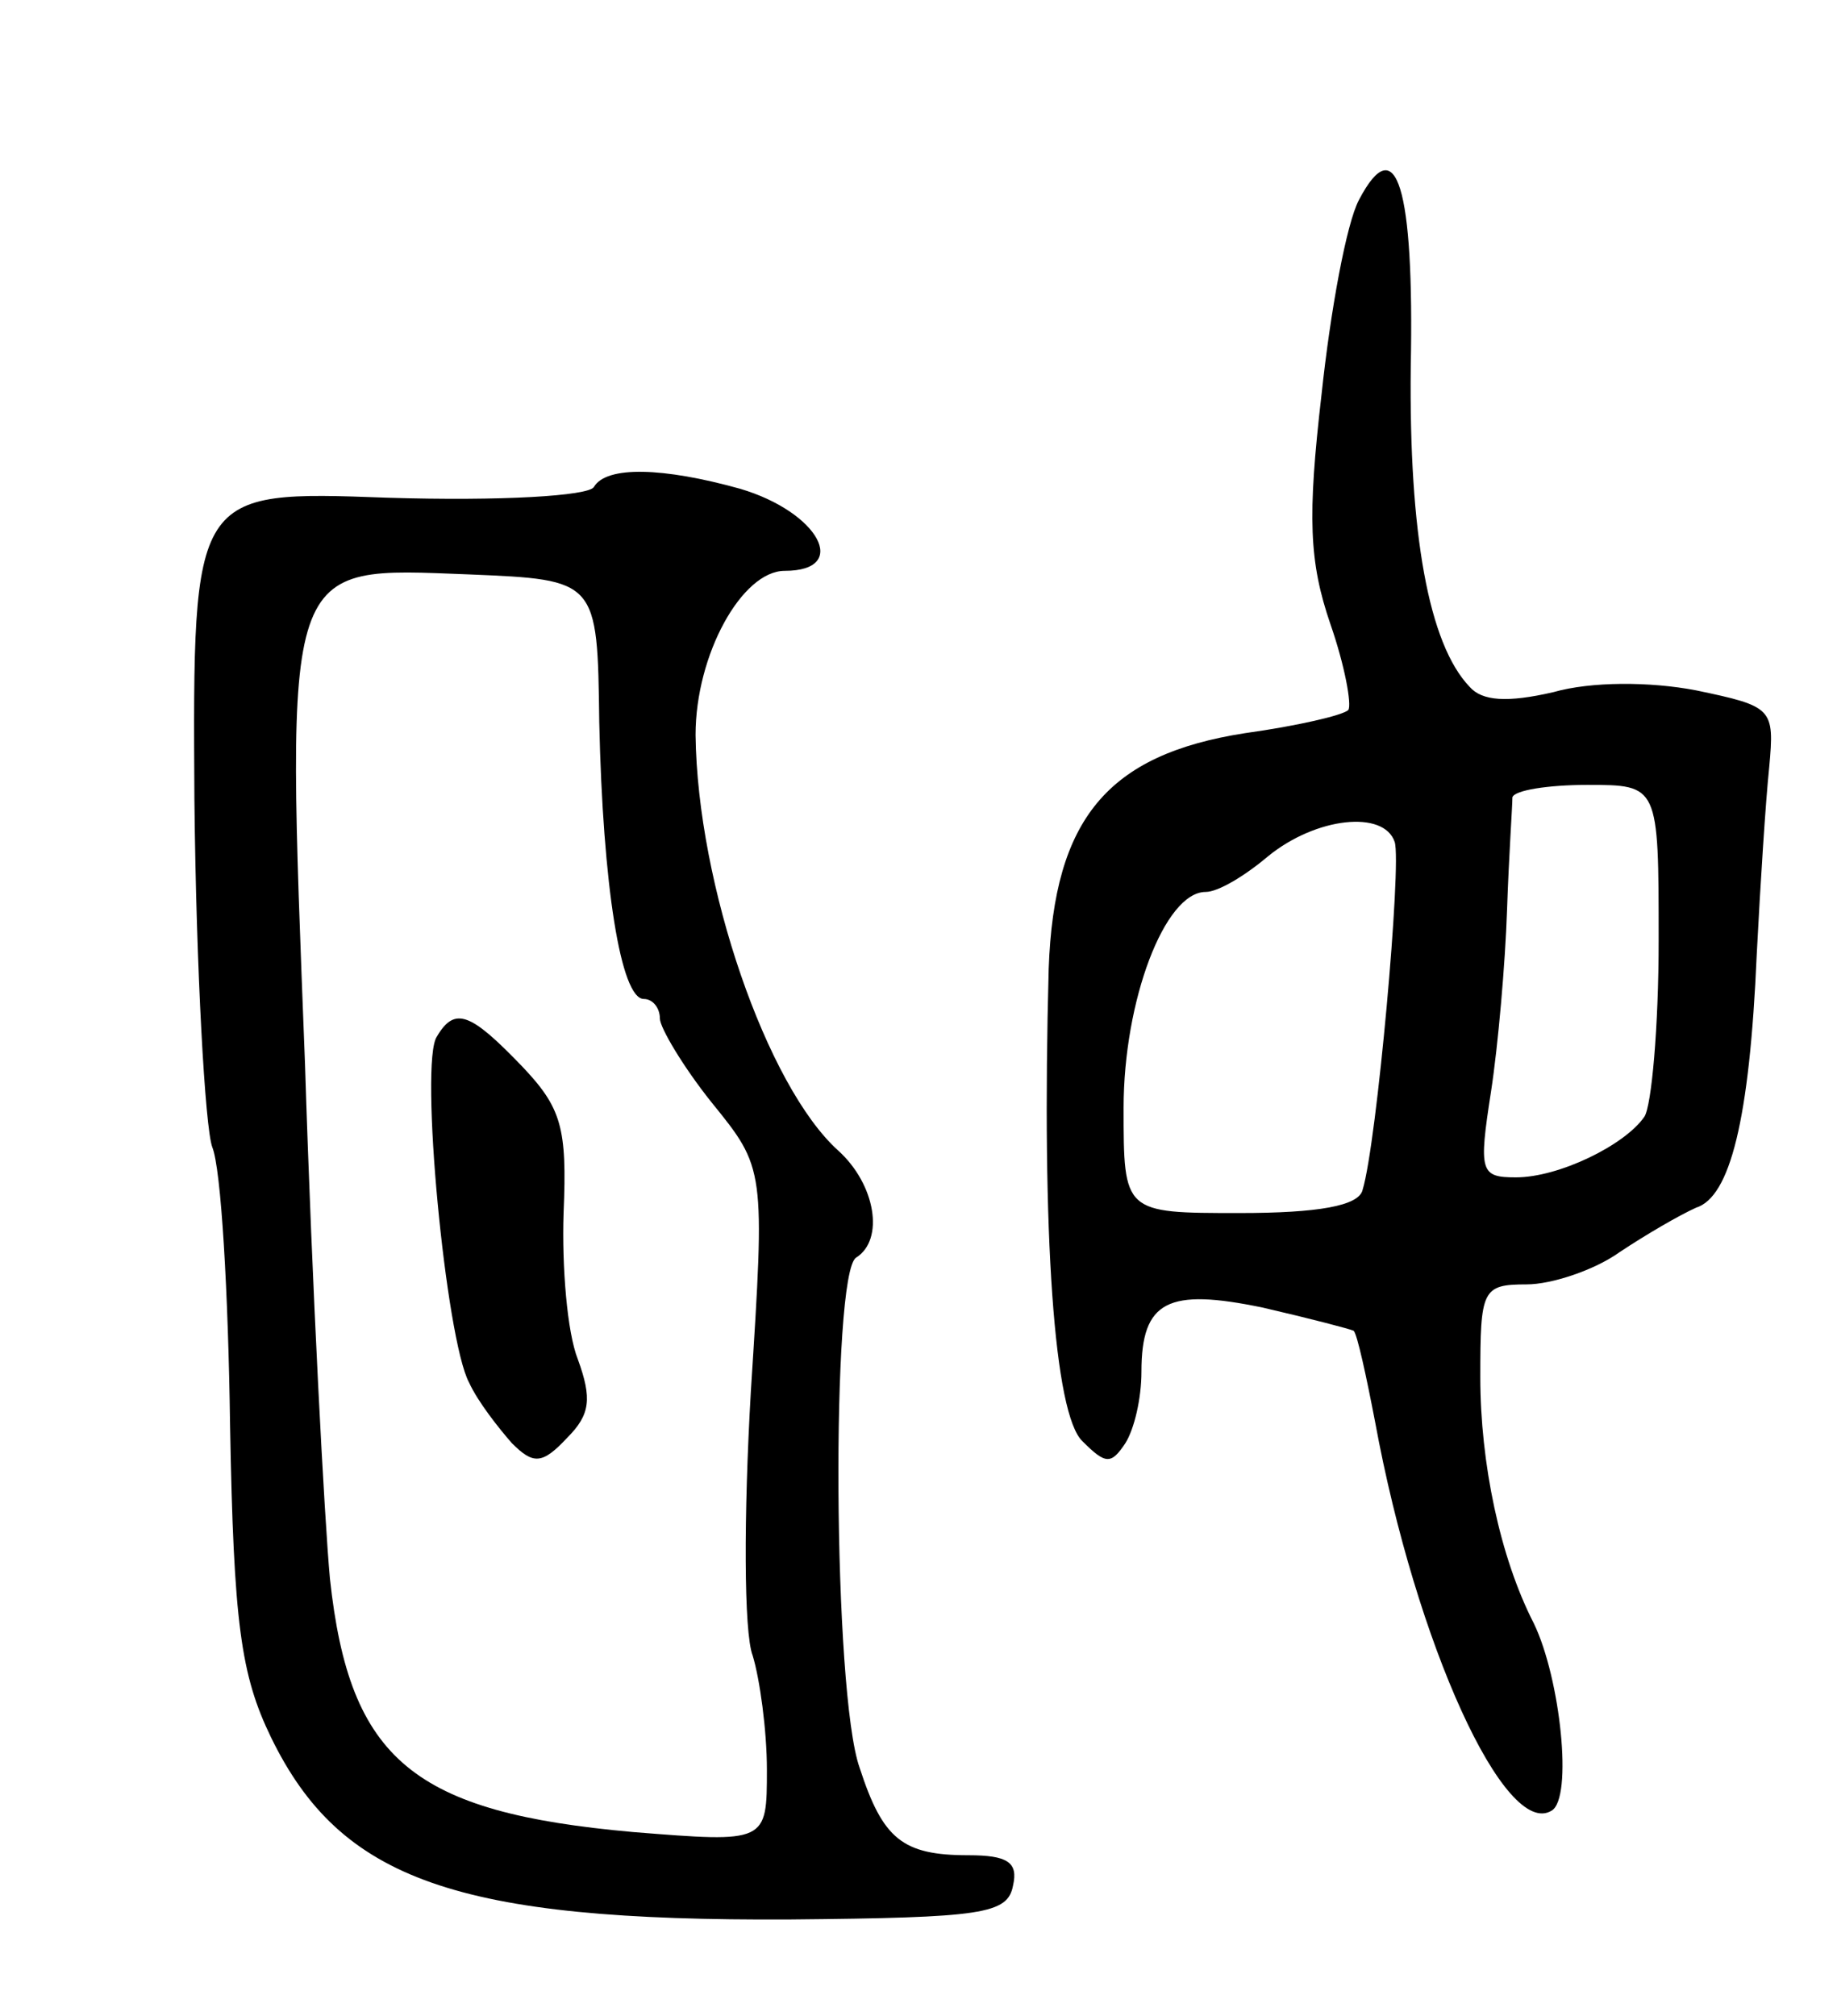
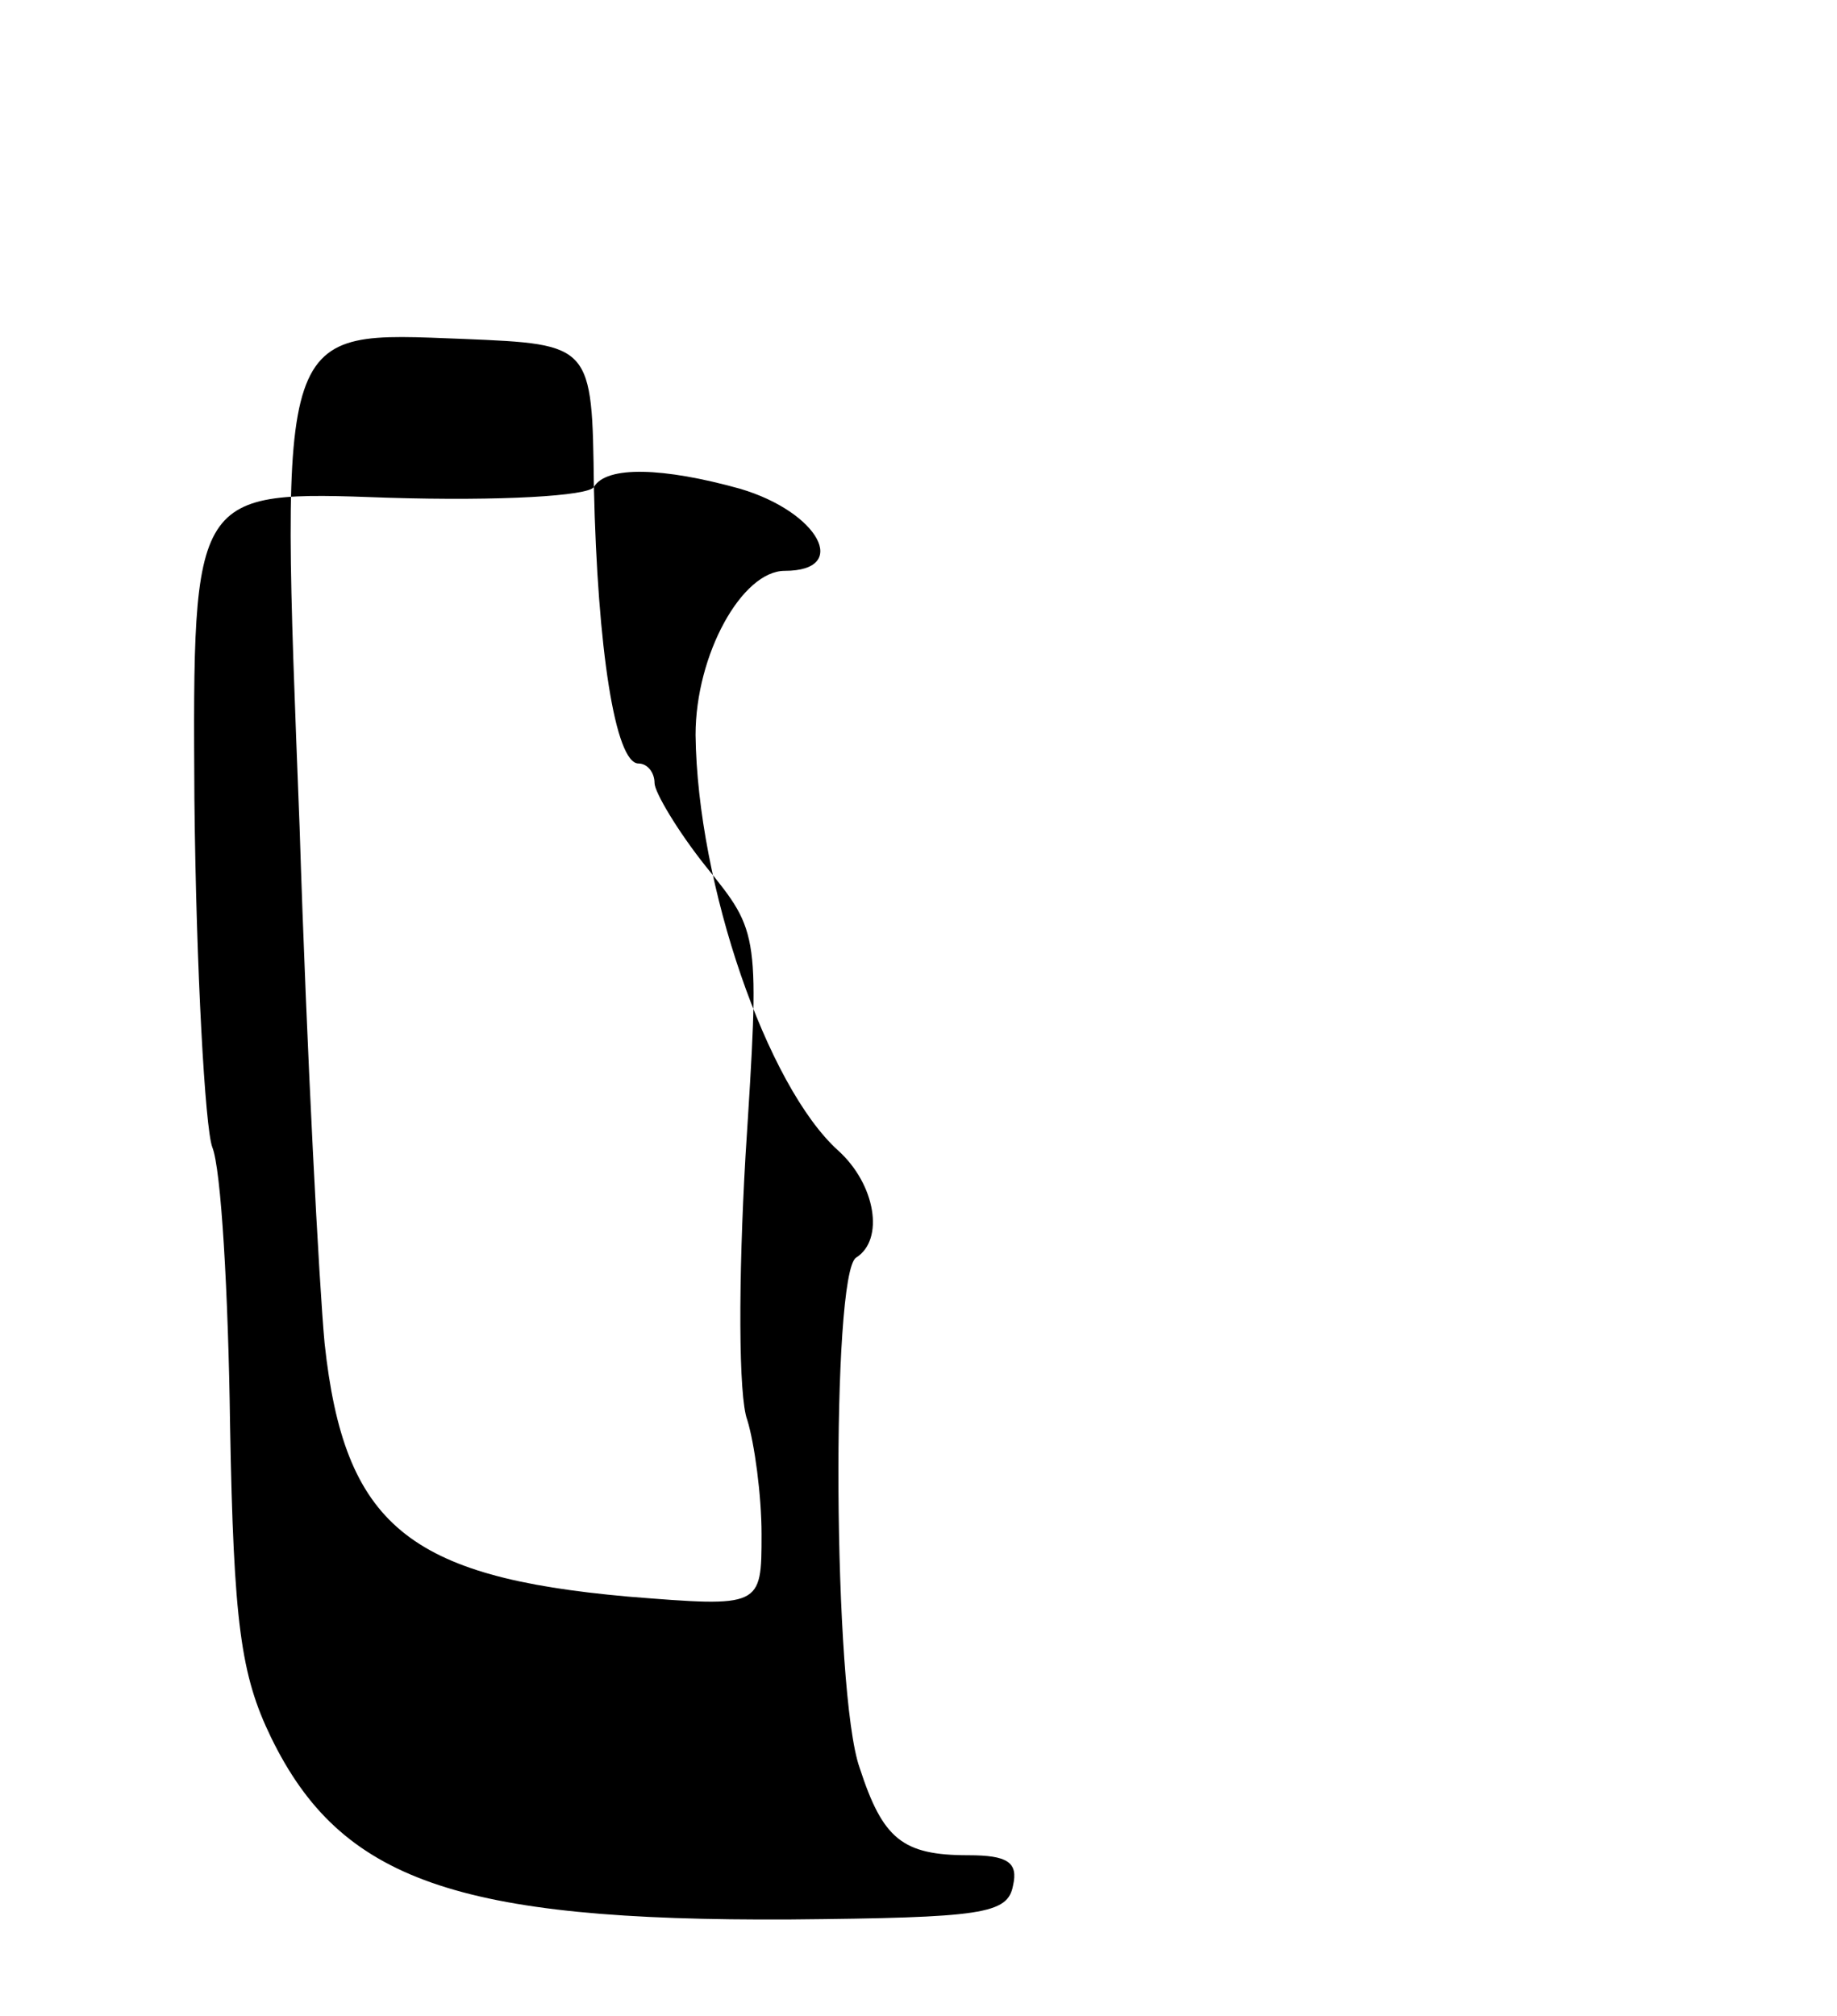
<svg xmlns="http://www.w3.org/2000/svg" version="1.0" width="103" height="113" viewBox="0 0 103 113">
  <g transform="translate(0,113) scale(0.1,-0.1)">
-     <path d="M762 1018 c-7 -13 -16 -62 -21 -109 -8 -69 -7 -94 5 -129 8 -23 12 -45 10 -48 -3 -3 -29 -9 -58 -13 -77 -12 -107 -48 -110 -132 -4 -149 3 -250 19 -265 13 -13 16 -13 24 -1 5 8 9 25 9 40 0 40 15 47 68 36 26 -6 49 -12 51 -13 2 -2 7 -25 12 -51 23 -125 73 -234 99 -218 12 7 5 74 -10 105 -19 37 -30 90 -30 138 0 49 1 52 26 52 14 0 38 8 52 18 15 10 34 21 43 25 19 6 30 49 34 142 2 39 5 86 7 105 3 33 2 34 -41 43 -26 5 -59 5 -80 -1 -26 -6 -40 -5 -47 3 -23 24 -34 86 -33 179 2 101 -8 134 -29 94z m168 -415 c0 -49 -4 -93 -8 -99 -11 -16 -48 -34 -72 -34 -20 0 -21 3 -14 48 4 26 8 72 9 102 1 30 3 58 3 63 1 4 20 7 42 7 40 0 40 0 40 -87z m-148 55 c4 -12 -10 -169 -18 -195 -2 -9 -25 -13 -69 -13 -65 0 -65 0 -65 59 0 60 23 121 46 121 7 0 22 9 35 20 27 22 65 26 71 8z" />
-     <path d="M333 857 c-3 -5 -52 -8 -116 -6 -109 4 -109 4 -108 -169 1 -96 6 -184 10 -195 5 -12 9 -82 10 -156 2 -111 6 -140 23 -175 39 -80 104 -103 291 -102 108 1 122 3 125 19 3 13 -3 17 -25 17 -37 0 -48 9 -61 49 -15 42 -16 277 -2 286 16 10 11 41 -10 60 -40 36 -79 149 -80 233 0 45 26 92 50 92 37 0 19 33 -25 46 -43 12 -75 13 -82 1z m3 -132 c2 -91 12 -155 25 -155 5 0 9 -5 9 -11 0 -5 13 -27 29 -47 30 -37 30 -37 22 -162 -4 -69 -4 -135 1 -148 4 -13 8 -42 8 -64 0 -41 0 -41 -75 -35 -123 11 -159 40 -170 142 -3 32 -10 162 -14 289 -11 285 -13 278 92 274 72 -3 72 -3 73 -83z" />
-     <path d="M245 549 c-10 -14 5 -170 18 -194 5 -11 17 -26 24 -34 12 -12 17 -12 31 3 13 13 14 22 6 44 -6 15 -9 52 -8 82 2 48 -1 59 -24 83 -28 29 -37 33 -47 16z" />
+     <path d="M333 857 c-3 -5 -52 -8 -116 -6 -109 4 -109 4 -108 -169 1 -96 6 -184 10 -195 5 -12 9 -82 10 -156 2 -111 6 -140 23 -175 39 -80 104 -103 291 -102 108 1 122 3 125 19 3 13 -3 17 -25 17 -37 0 -48 9 -61 49 -15 42 -16 277 -2 286 16 10 11 41 -10 60 -40 36 -79 149 -80 233 0 45 26 92 50 92 37 0 19 33 -25 46 -43 12 -75 13 -82 1z c2 -91 12 -155 25 -155 5 0 9 -5 9 -11 0 -5 13 -27 29 -47 30 -37 30 -37 22 -162 -4 -69 -4 -135 1 -148 4 -13 8 -42 8 -64 0 -41 0 -41 -75 -35 -123 11 -159 40 -170 142 -3 32 -10 162 -14 289 -11 285 -13 278 92 274 72 -3 72 -3 73 -83z" />
  </g>
</svg>